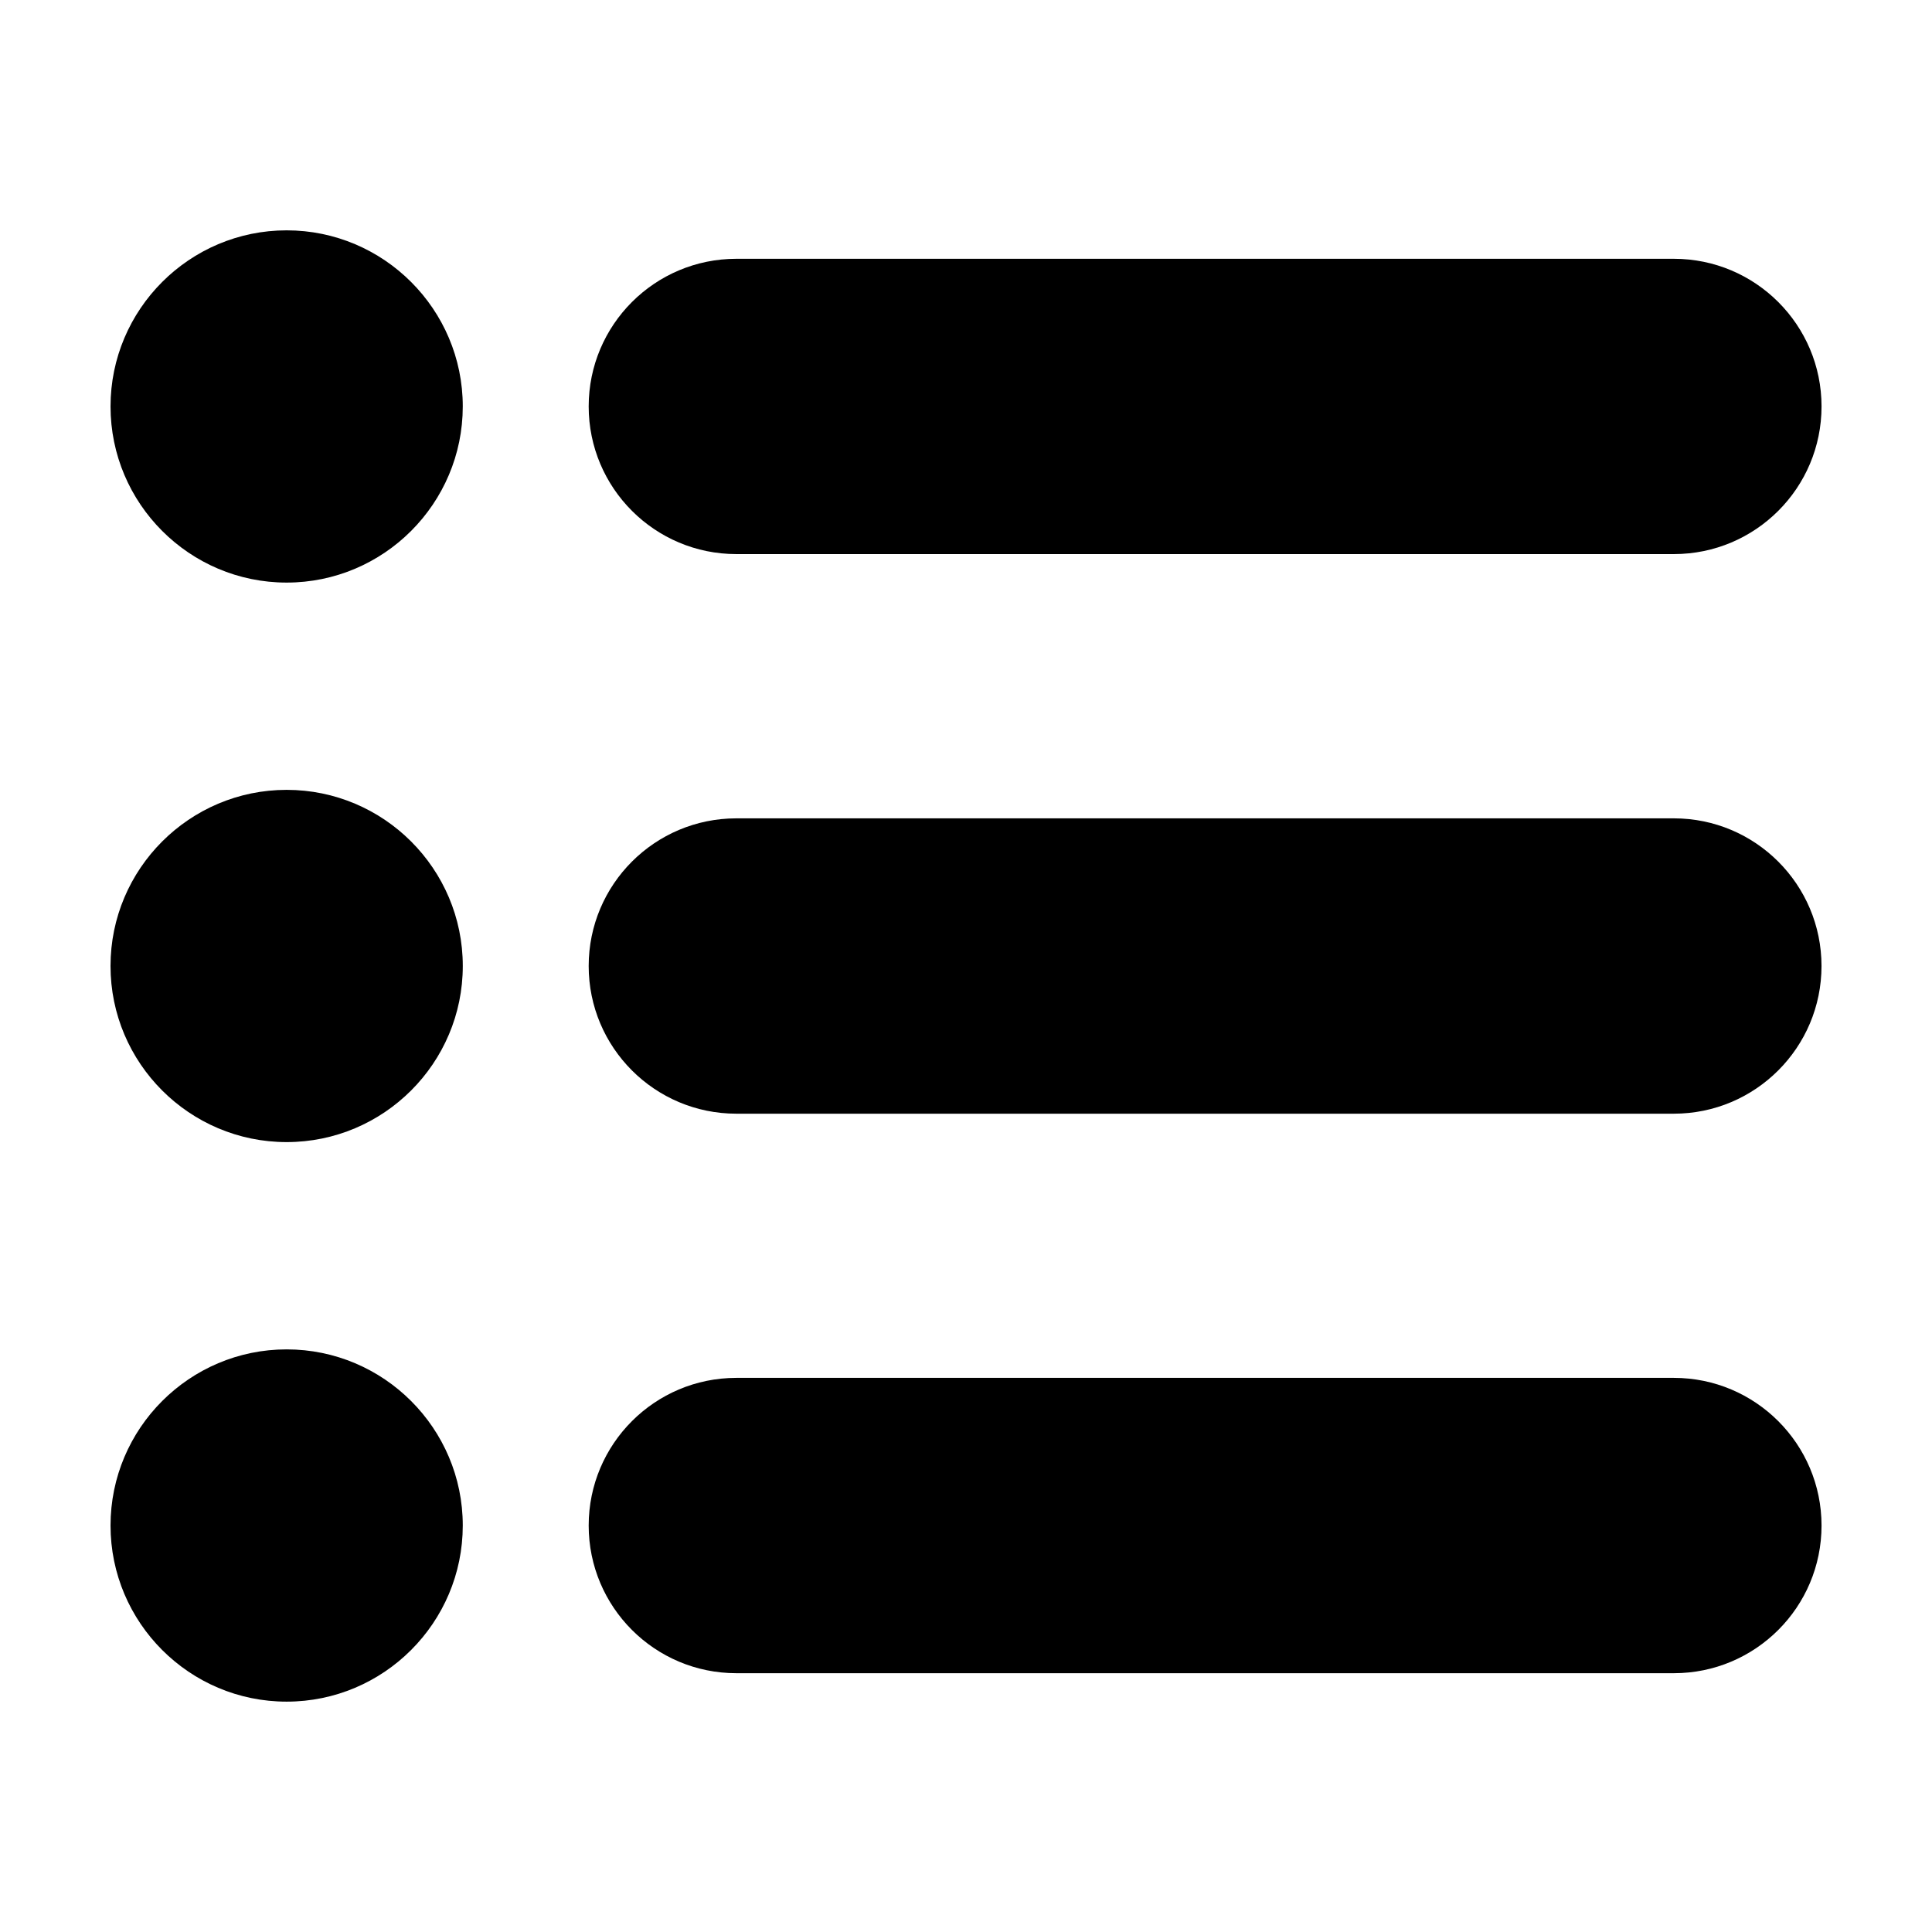
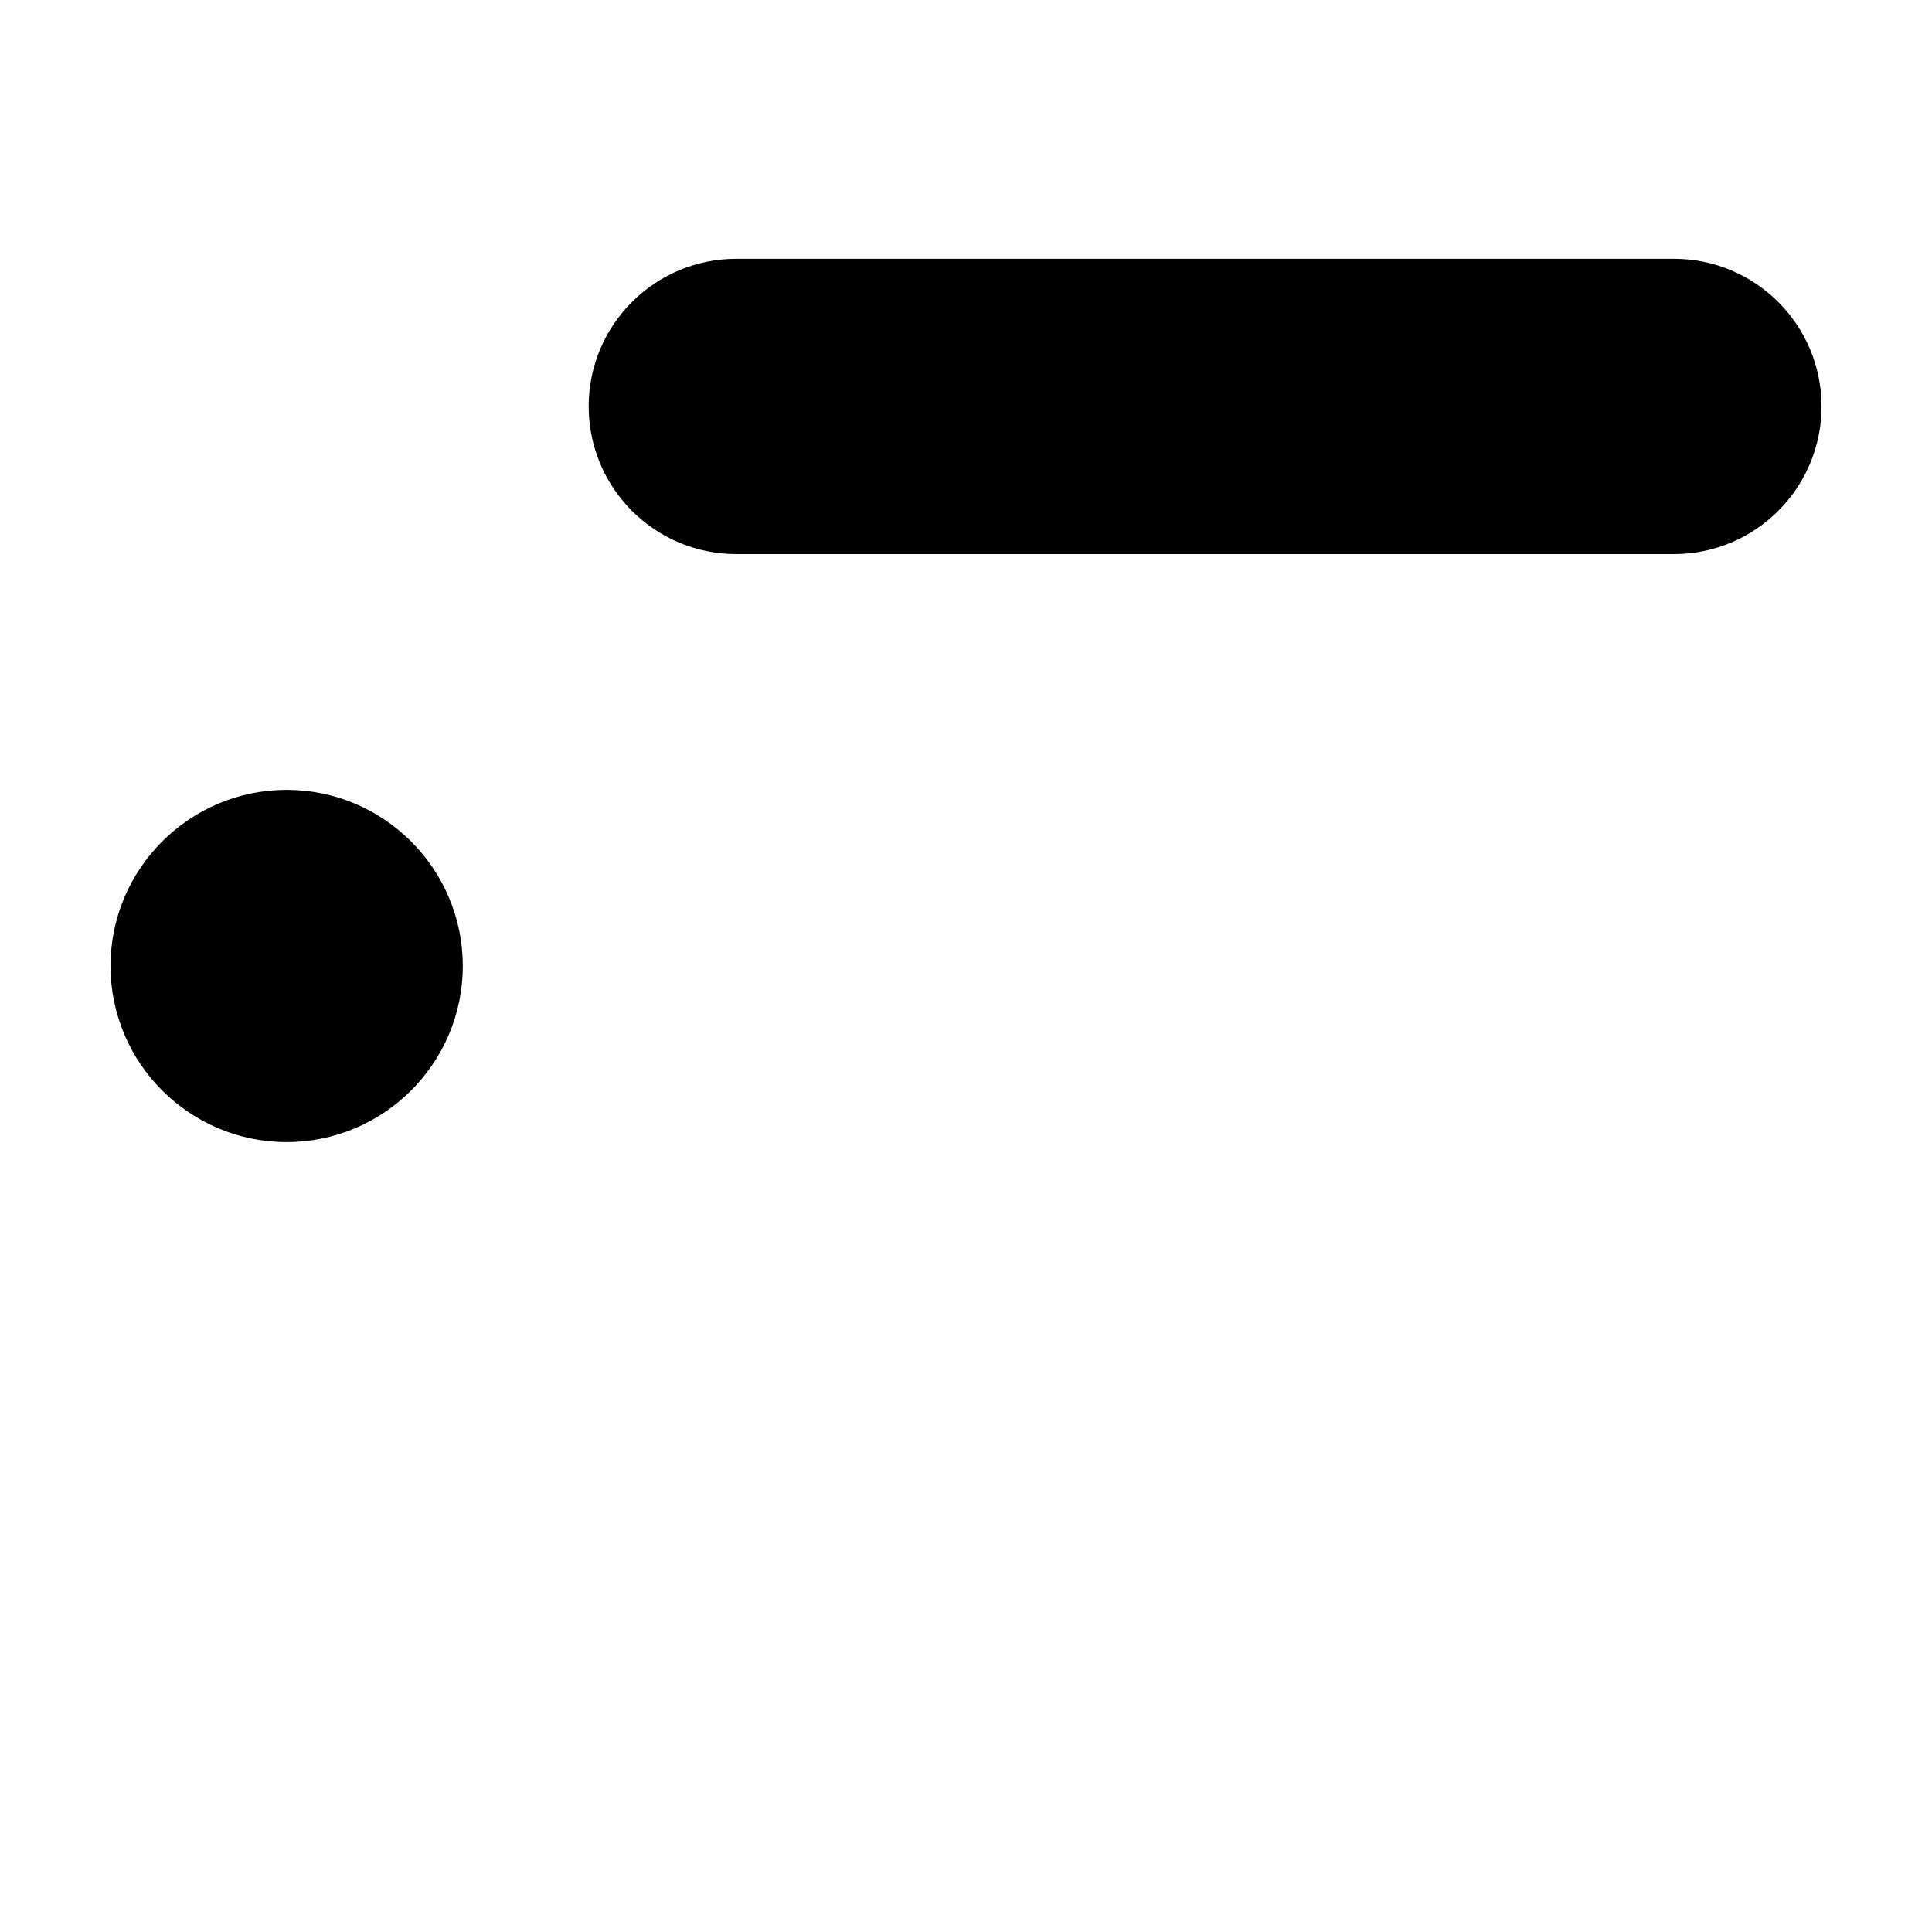
<svg xmlns="http://www.w3.org/2000/svg" fill="#000000" width="800px" height="800px" version="1.1" viewBox="144 144 512 512">
  <g>
-     <path d="m219.96 298.39c25.734 0 46.672-20.938 46.68-46.68 0-25.73-20.945-46.668-46.68-46.668-25.73 0-46.668 20.945-46.668 46.668 0 25.742 20.945 46.68 46.668 46.68z" />
    <path d="m339.14 290.84h248.45c21.609 0 39.137-17.516 39.137-39.133 0-21.609-17.527-39.125-39.137-39.125h-248.45c-21.609 0-39.133 17.516-39.133 39.125 0.004 21.613 17.527 39.133 39.133 39.133z" />
    <path d="m219.96 353.32c-25.734 0-46.672 20.934-46.672 46.676 0 25.738 20.938 46.672 46.672 46.672 25.738 0 46.684-20.93 46.684-46.672 0-25.746-20.945-46.676-46.684-46.676z" />
-     <path d="m587.58 360.87h-248.44c-21.609 0-39.133 17.523-39.133 39.133s17.523 39.137 39.133 39.137h248.45c21.602-0.004 39.129-17.531 39.129-39.137 0-21.609-17.527-39.133-39.133-39.133z" />
-     <path d="m219.96 501.6c-25.734 0-46.668 20.938-46.668 46.68 0 25.738 20.938 46.672 46.668 46.672 25.738 0 46.672-20.934 46.68-46.672 0-25.746-20.941-46.68-46.68-46.68z" />
-     <path d="m587.58 509.15h-248.44c-21.609 0-39.133 17.523-39.133 39.133s17.523 39.133 39.133 39.133h248.45c21.609 0 39.137-17.512 39.137-39.133-0.008-21.609-17.535-39.133-39.141-39.133z" />
  </g>
</svg>